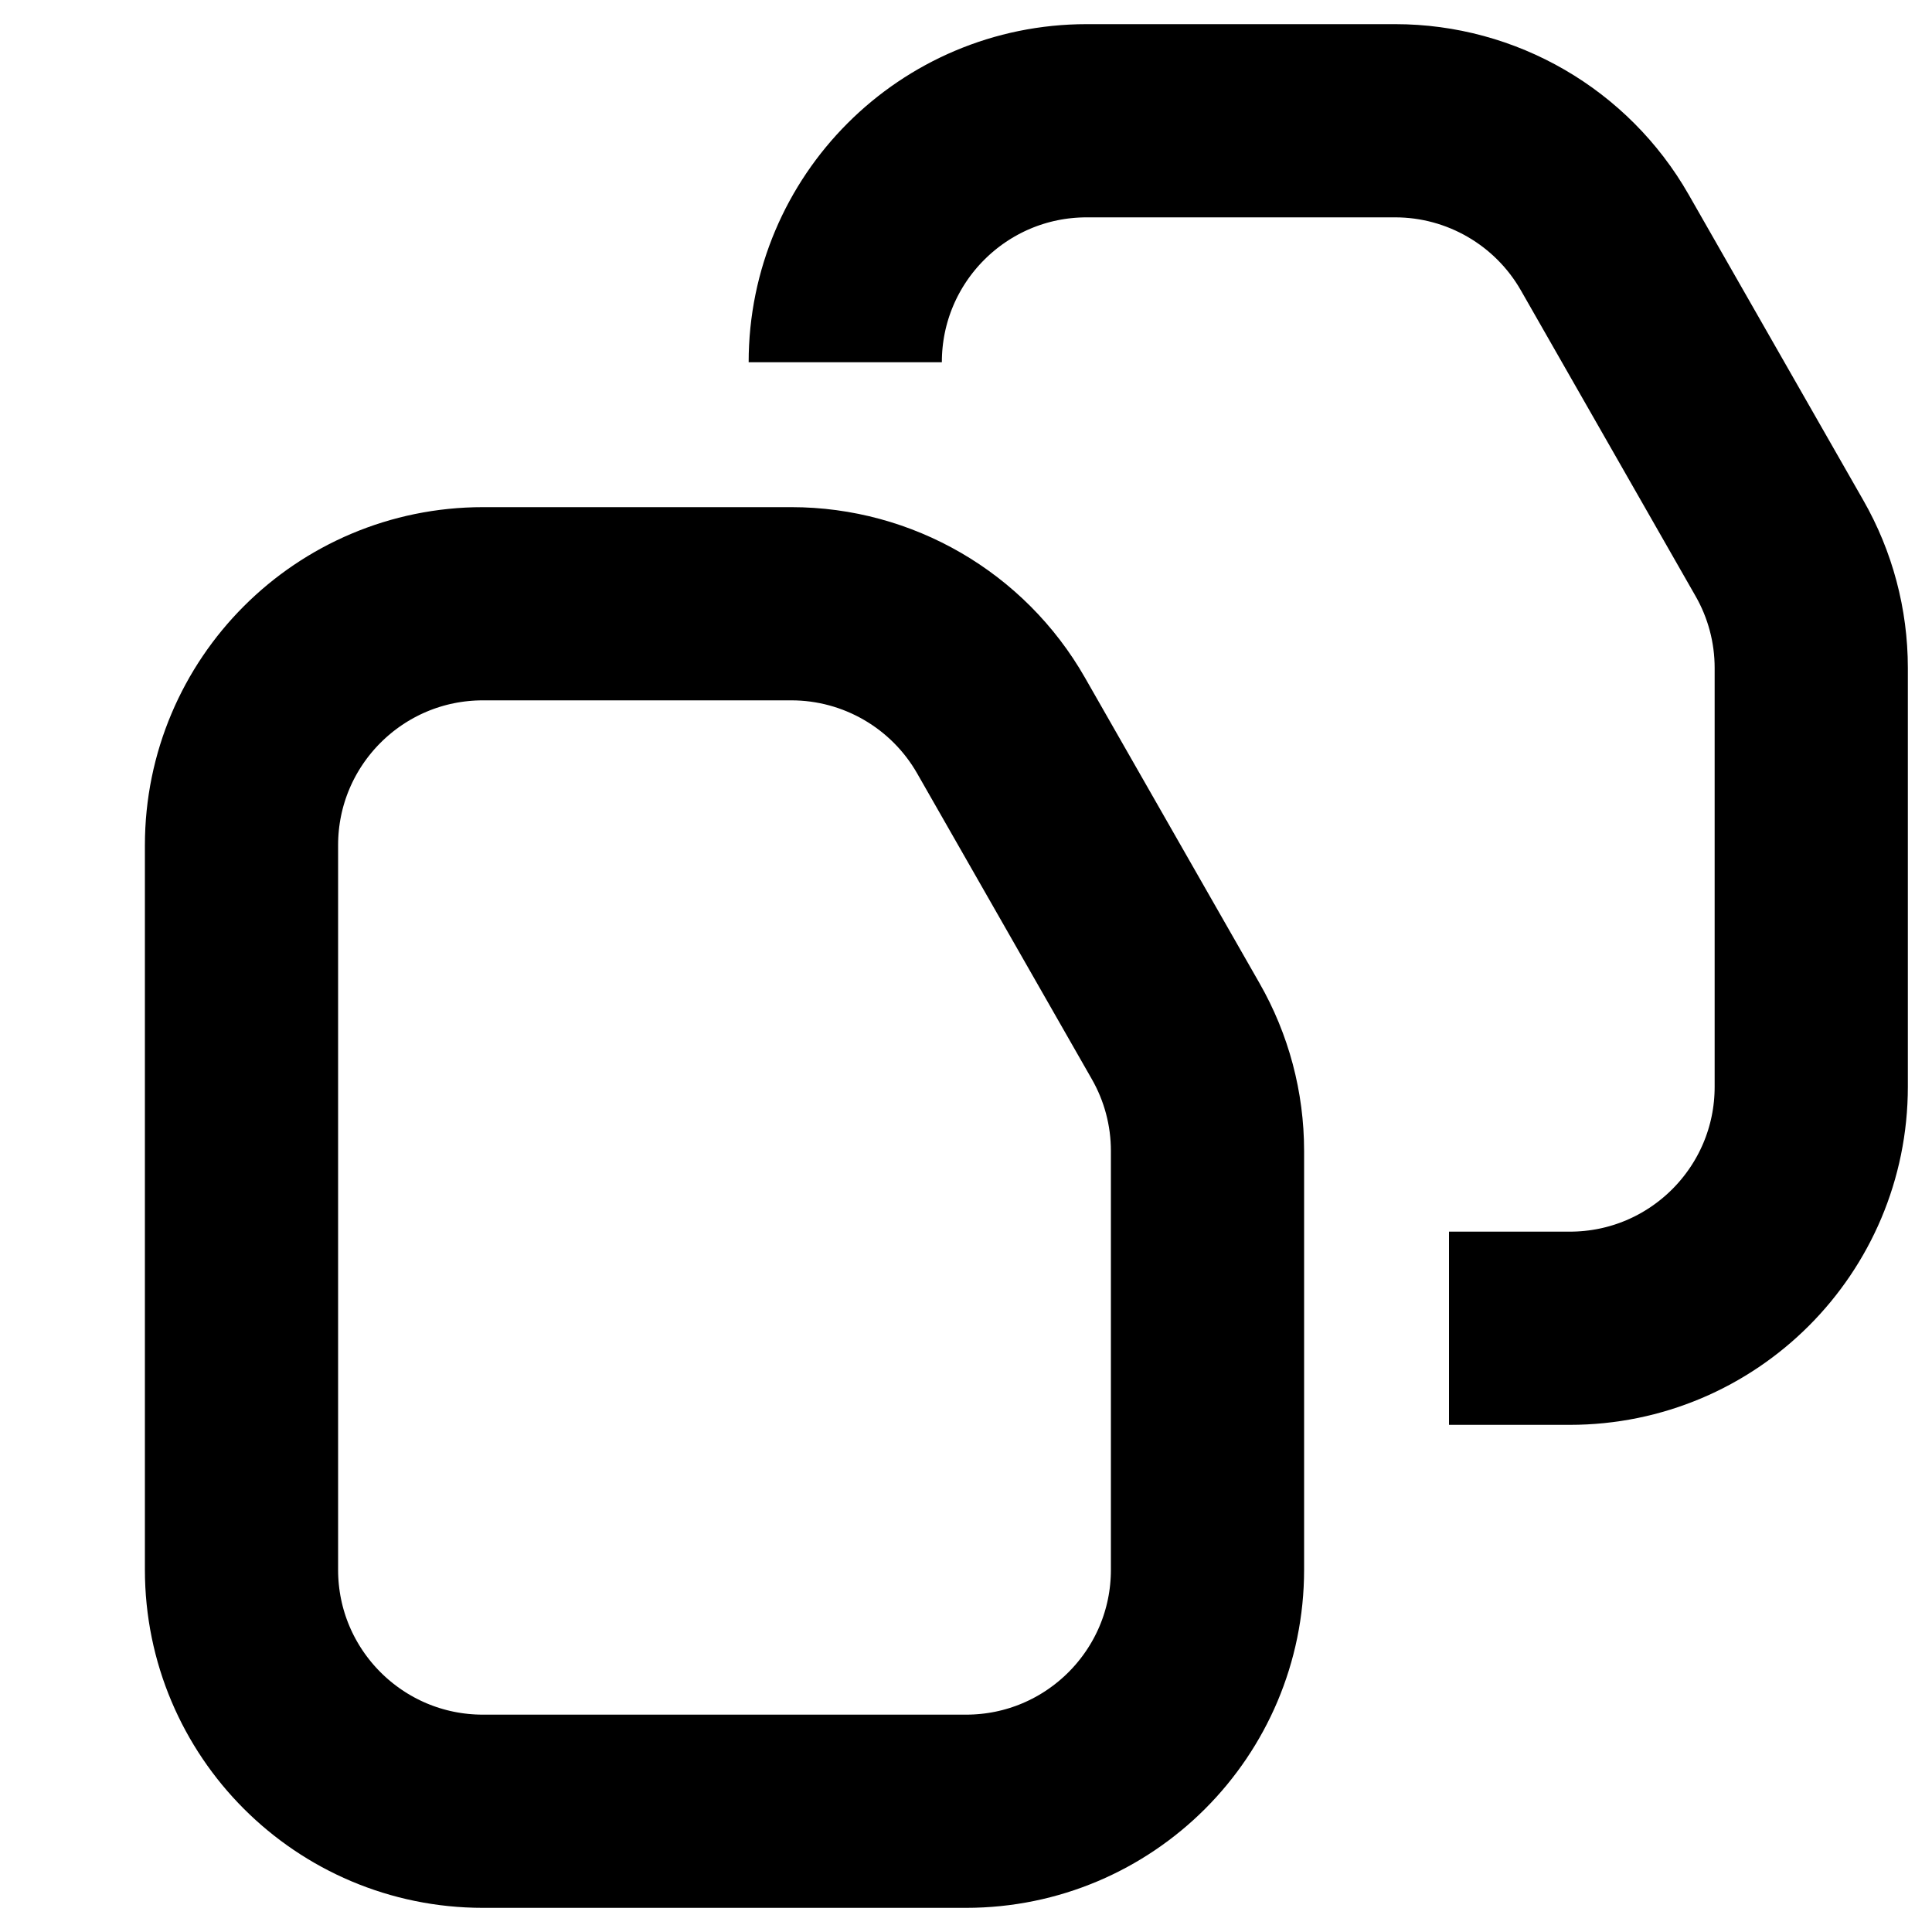
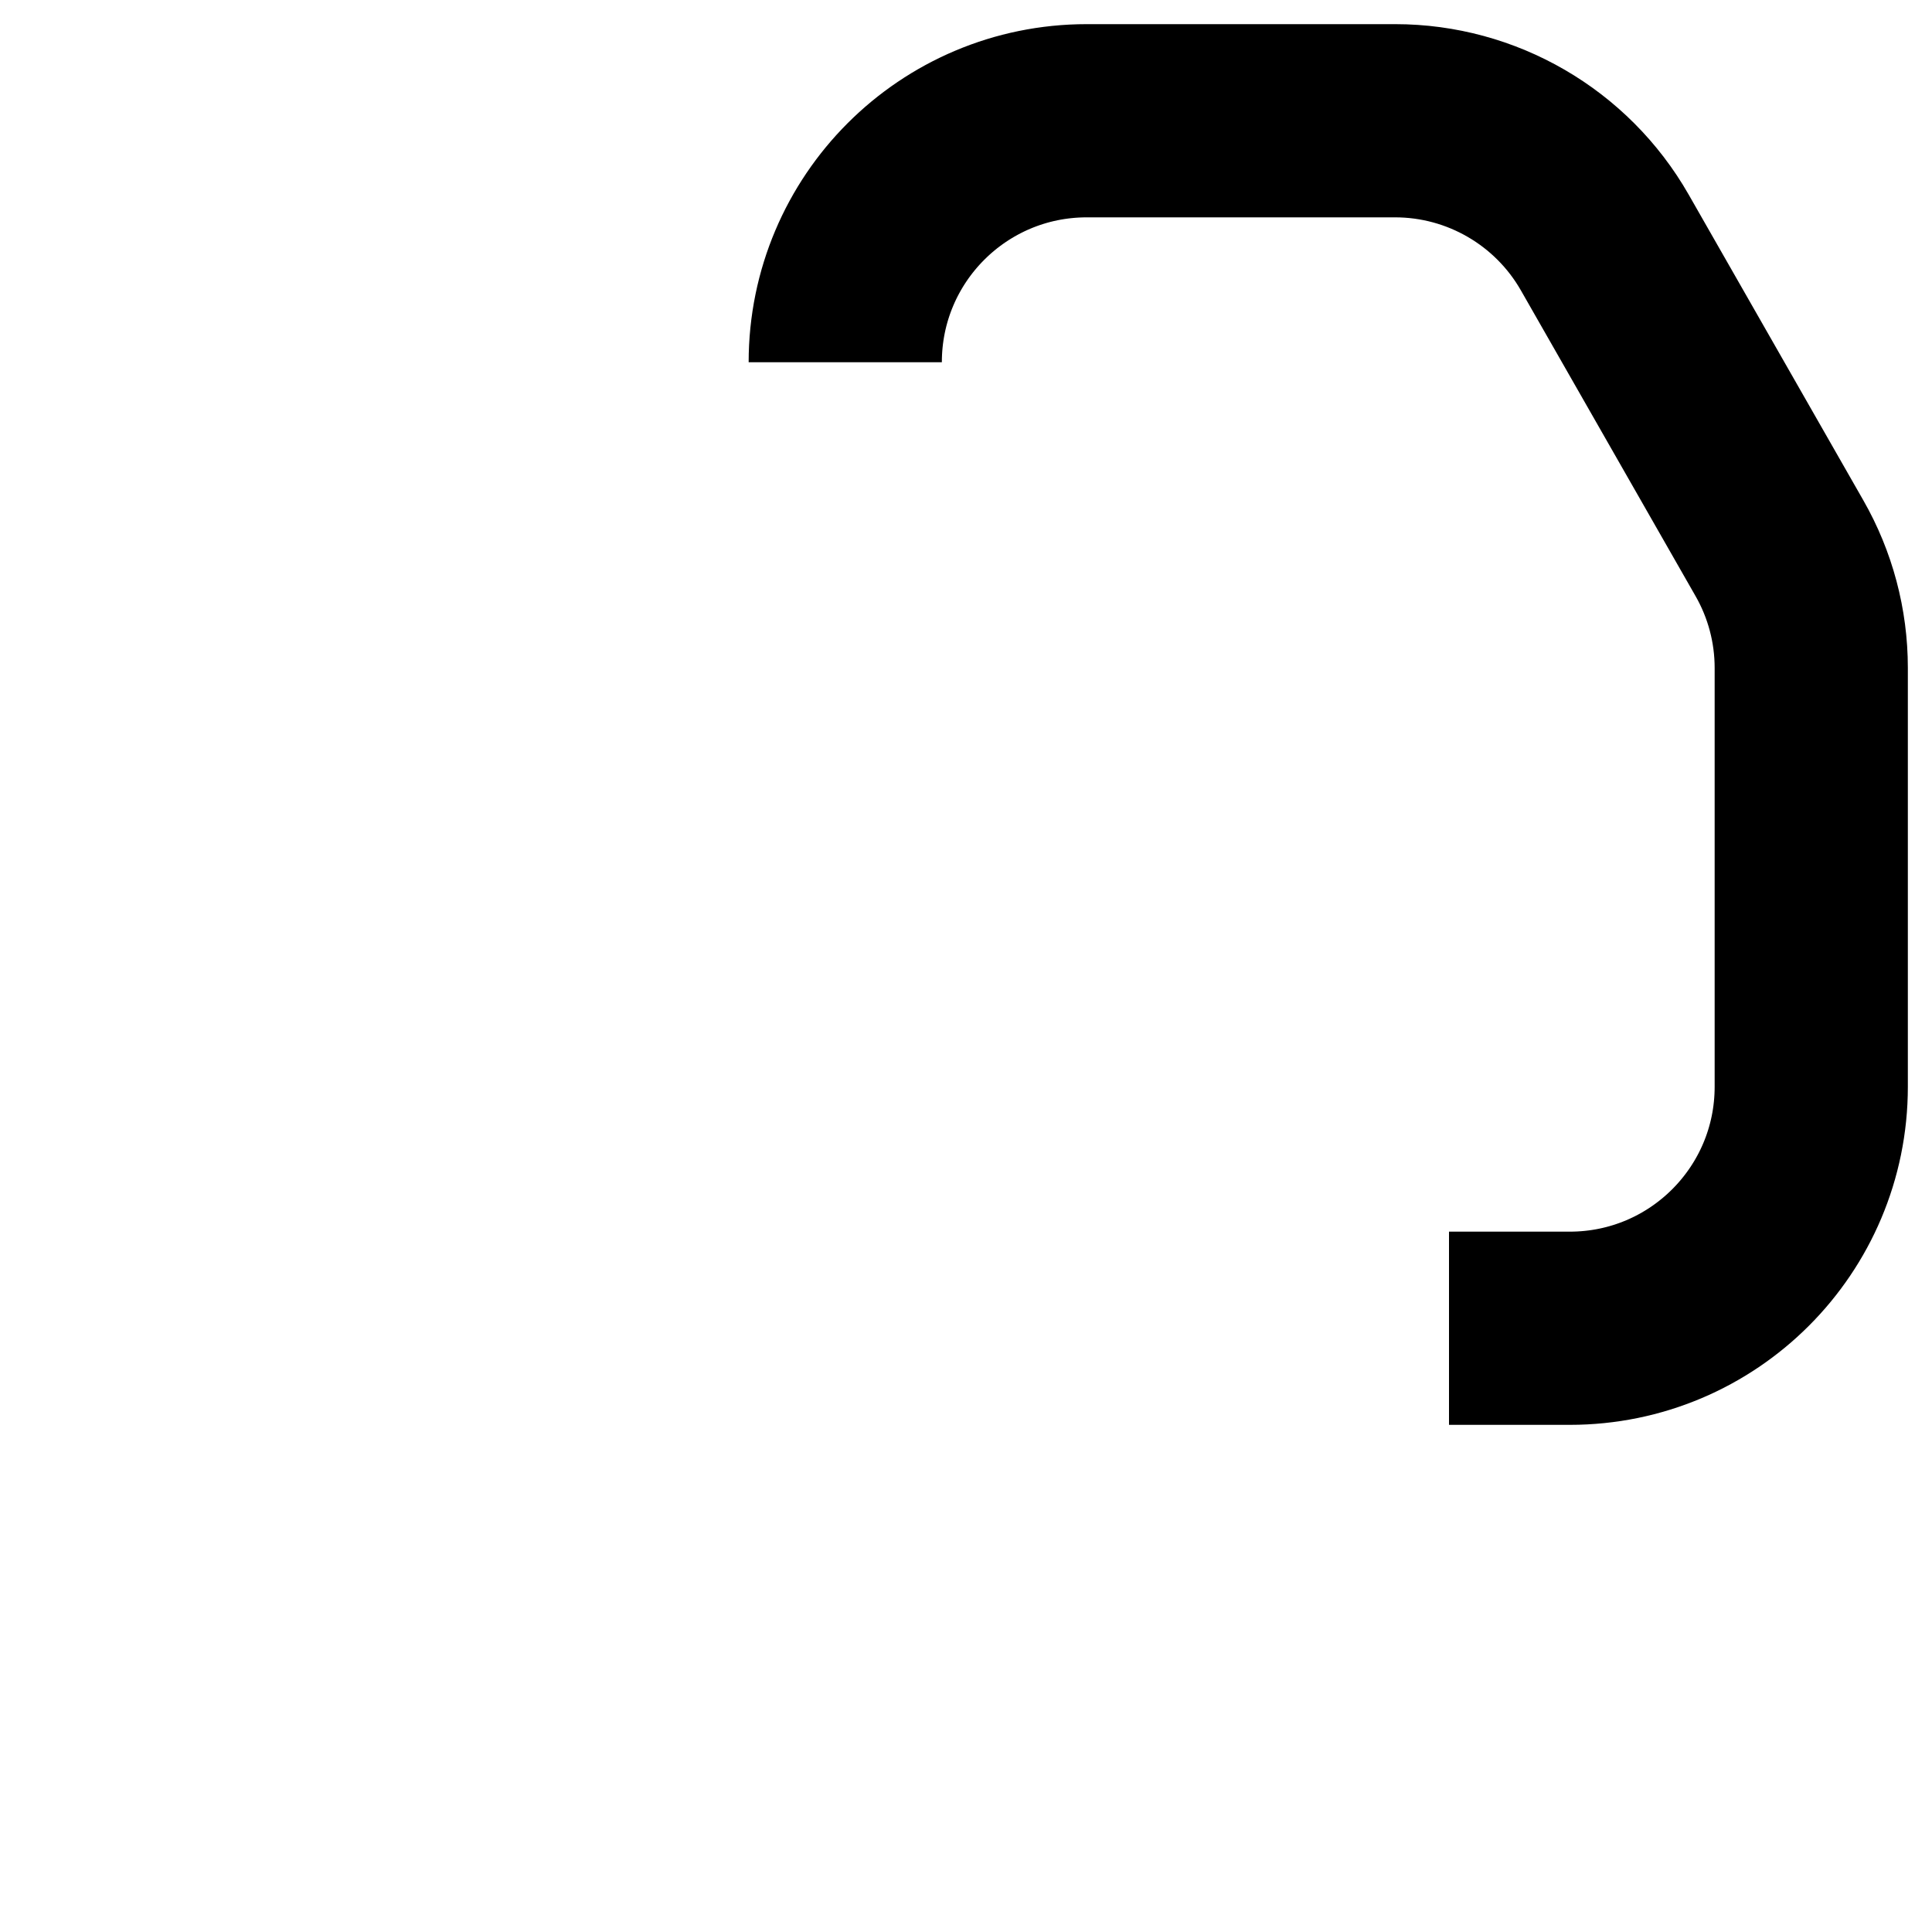
<svg xmlns="http://www.w3.org/2000/svg" width="16" height="16" viewBox="0 0 16 16" fill="none">
  <rect width="16" height="16" fill="white" />
-   <path d="M2 13V7C2 5.895 2.895 5 4 5H6.554C7.271 5 7.934 5.385 8.29 6.008L9.736 8.539C9.909 8.841 10 9.183 10 9.531V13C10 14.105 9.105 15 8 15H4C2.895 15 2 14.105 2 13Z" stroke="black" stroke-width="1.6" />
  <path d="M7 3V3C7 1.895 7.895 1 9 1H11.554C12.271 1 12.934 1.385 13.29 2.008L14.736 4.539C14.909 4.841 15 5.183 15 5.531V9C15 10.105 14.105 11 13 11H12" stroke="black" stroke-width="1.6" />
</svg>